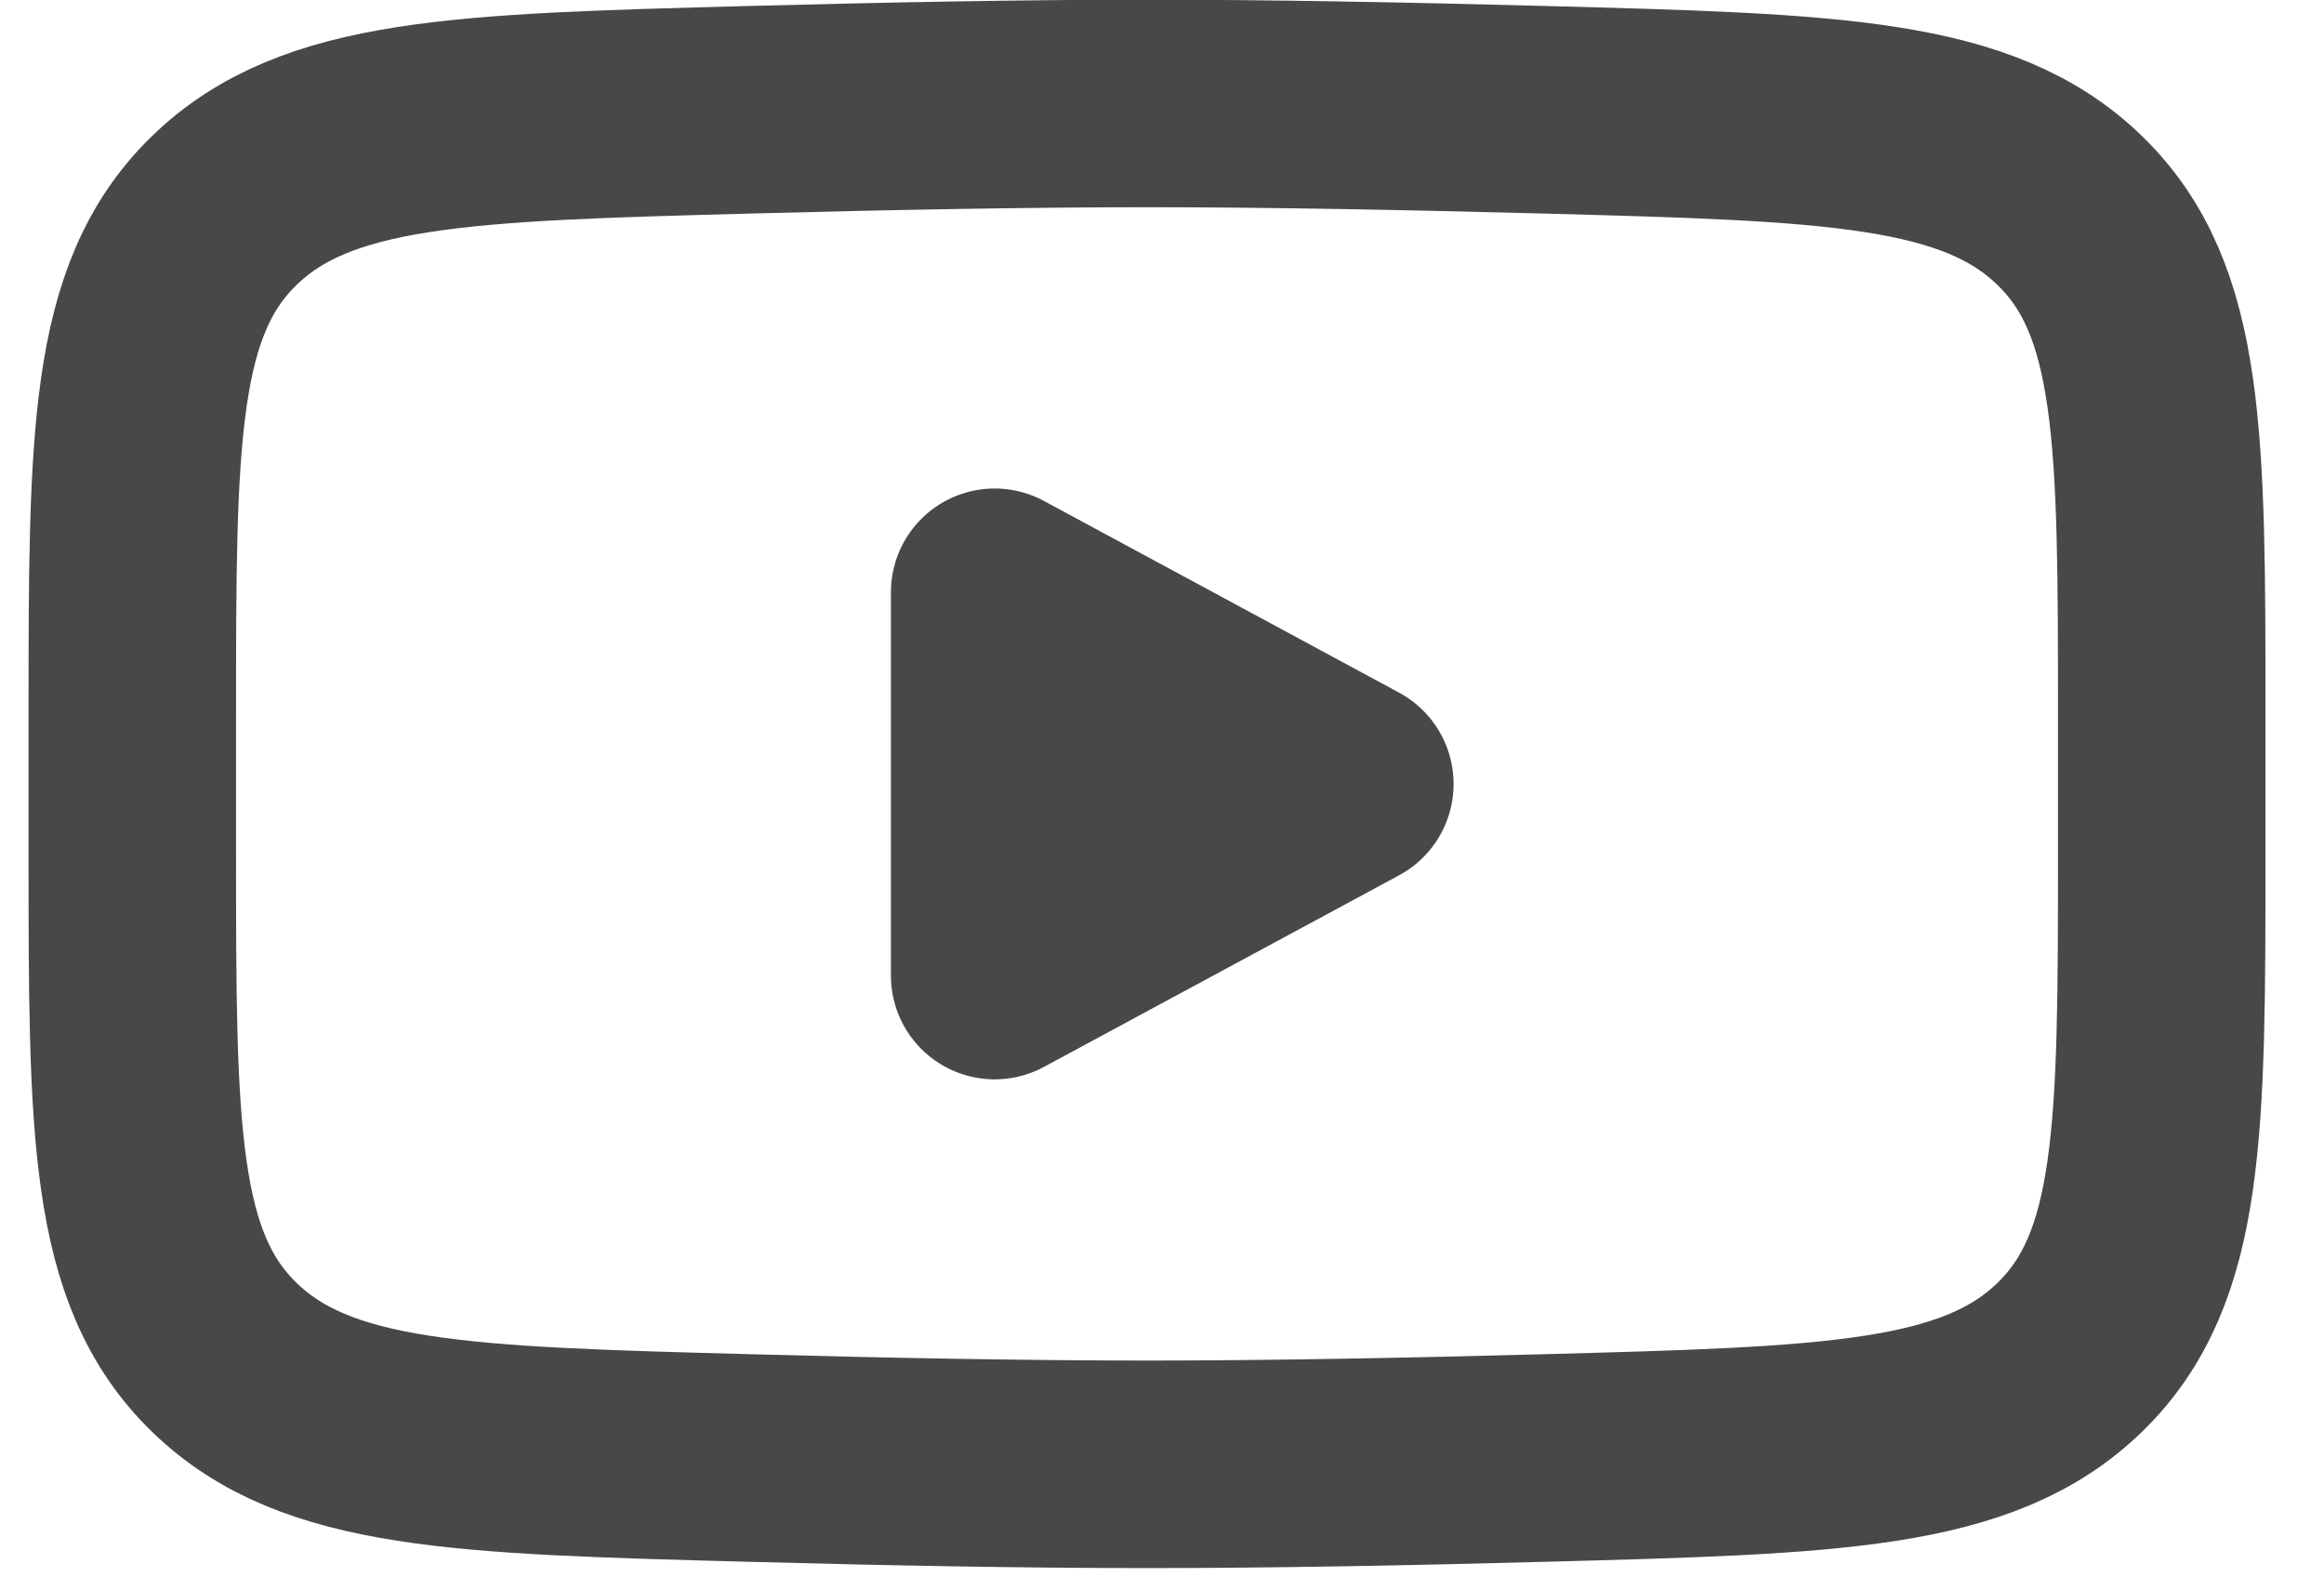
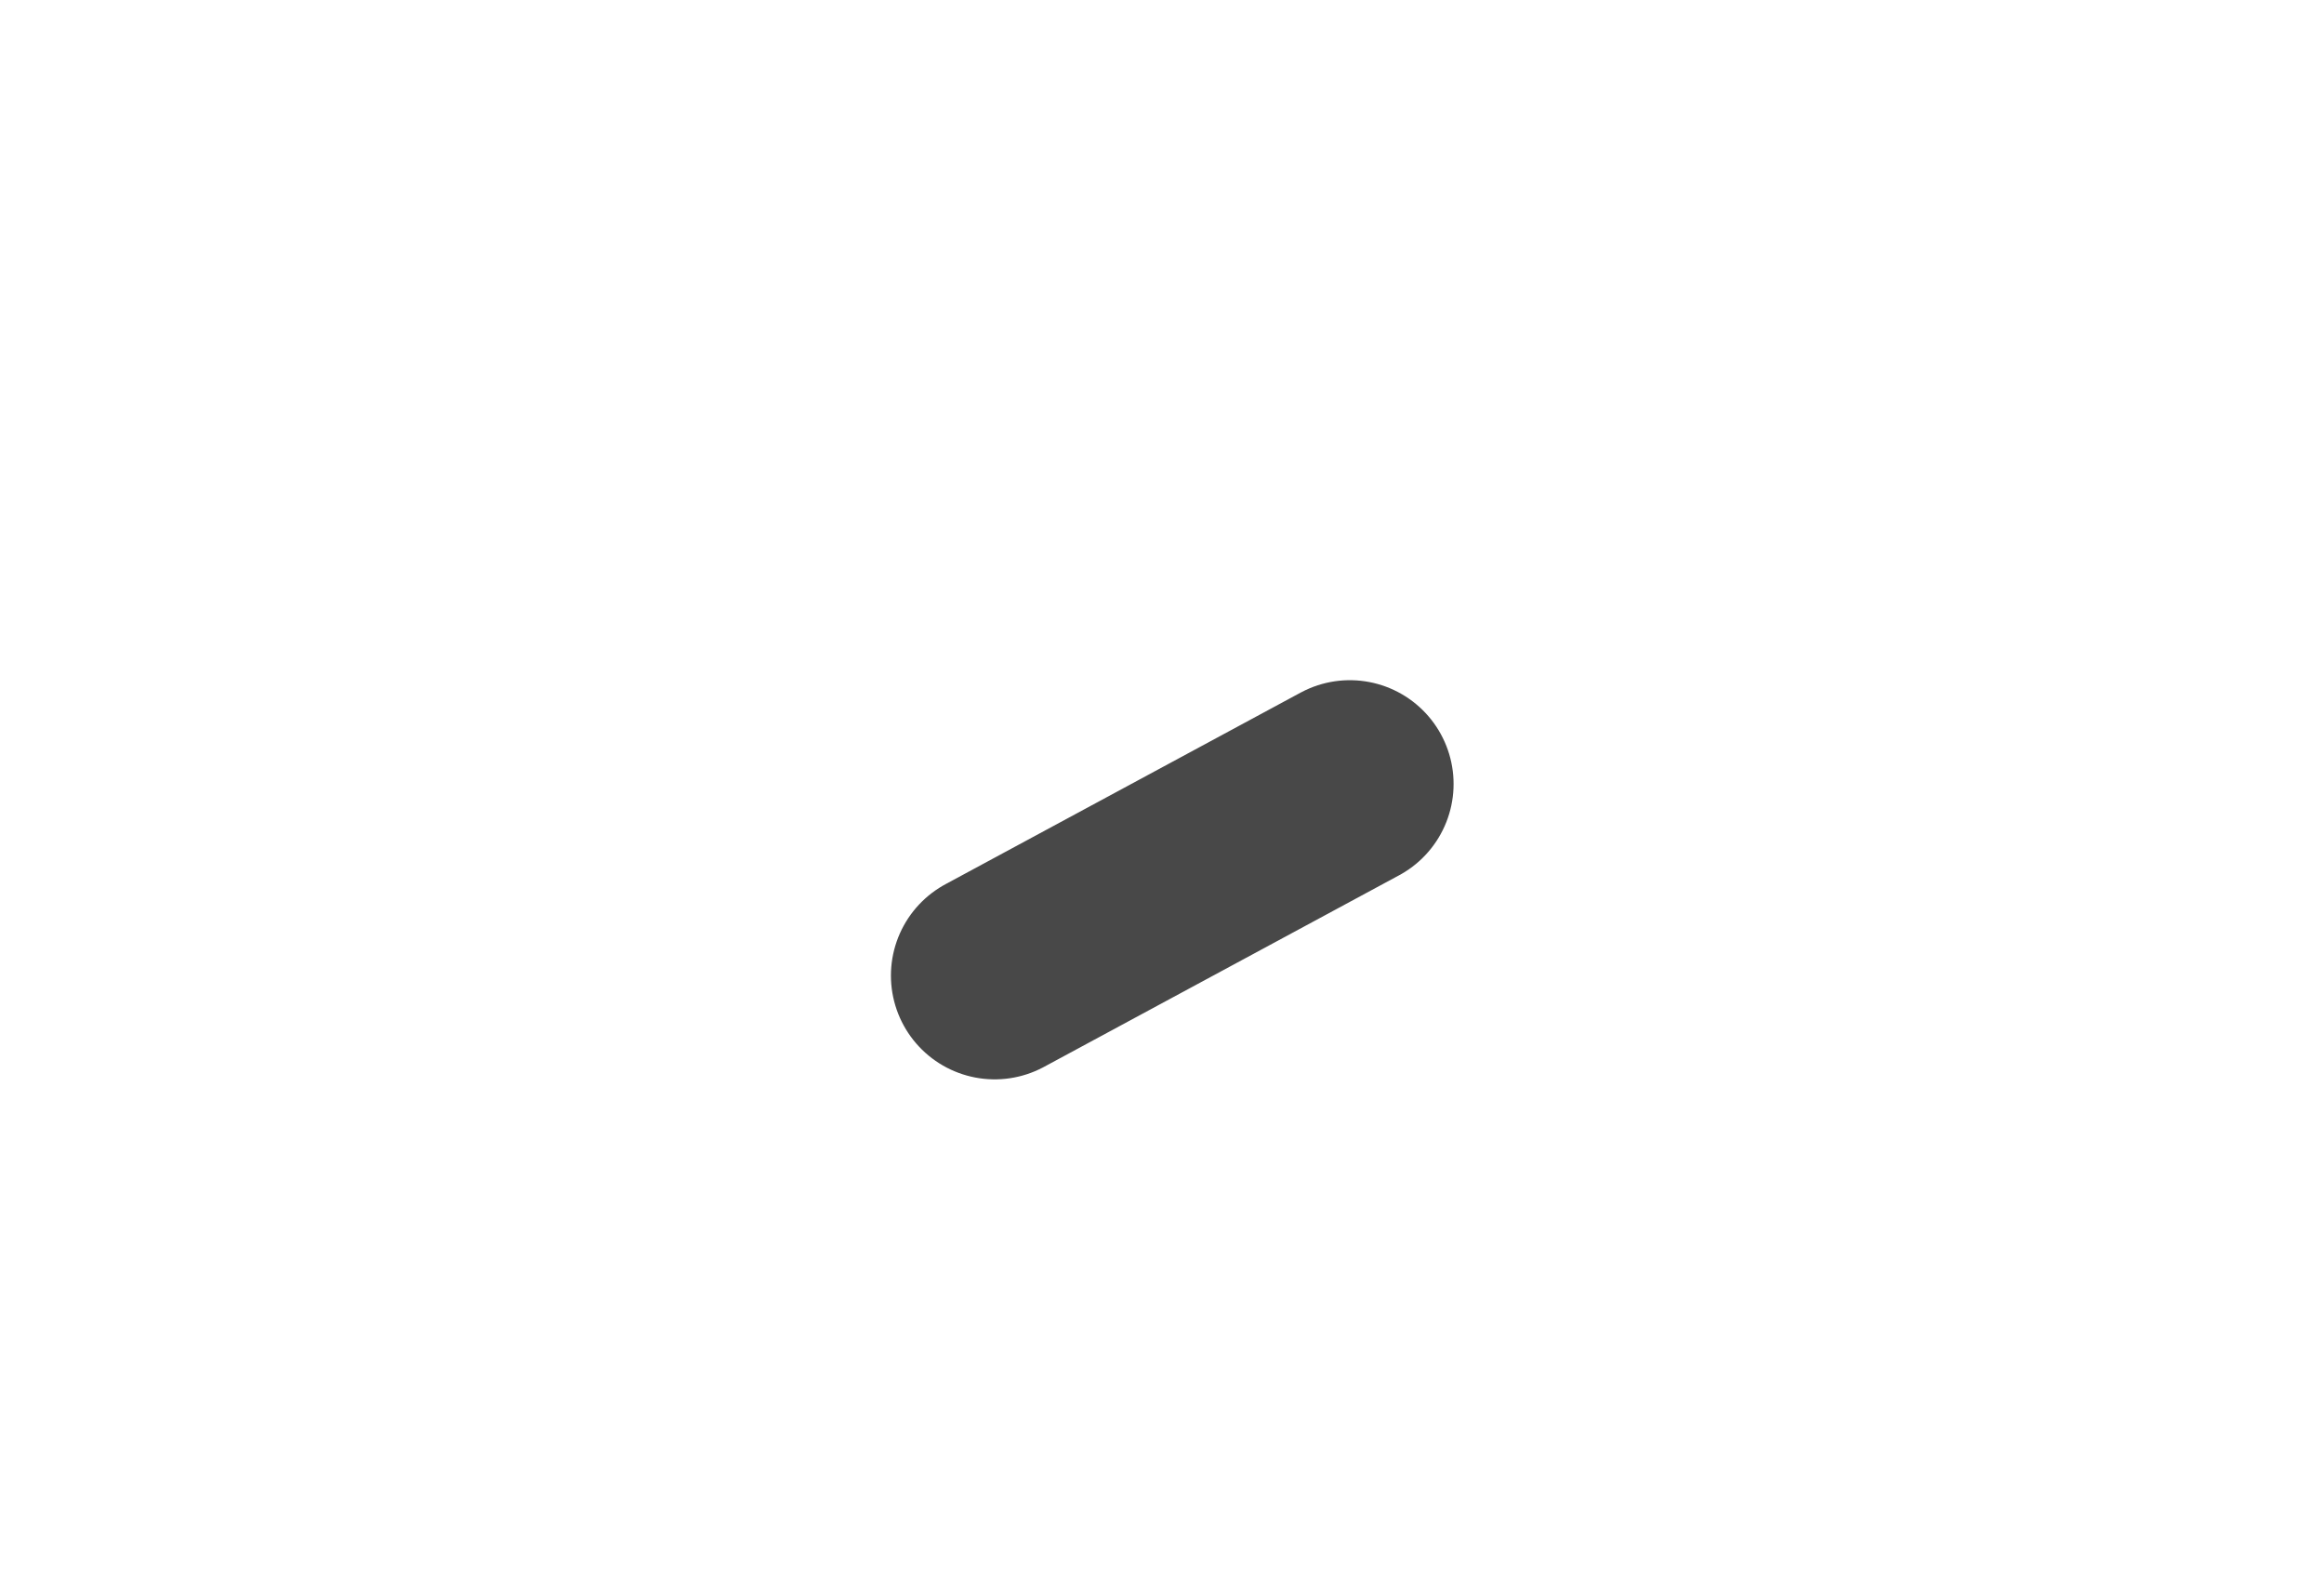
<svg xmlns="http://www.w3.org/2000/svg" width="28" height="19" viewBox="0 0 28 19" fill="none">
-   <path d="M16.263 9.443L11.984 11.751V7.134L16.263 9.443Z" fill="#484848" stroke="#484848" stroke-width="2.5" stroke-linecap="round" stroke-linejoin="round" />
-   <path d="M1.594 10.259V8.626C1.594 5.283 1.594 3.612 2.701 2.537C3.808 1.462 5.551 1.415 9.036 1.322C10.688 1.278 12.375 1.246 13.82 1.246C15.264 1.246 16.951 1.278 18.603 1.322C22.088 1.415 23.831 1.462 24.938 2.537C26.045 3.612 26.045 5.283 26.045 8.626V10.259C26.045 13.601 26.045 15.272 24.938 16.348C23.831 17.423 22.088 17.469 18.603 17.562C16.951 17.607 15.264 17.638 13.82 17.638C12.375 17.638 10.688 17.607 9.036 17.562C5.551 17.469 3.808 17.423 2.701 16.348C1.594 15.272 1.594 13.601 1.594 10.259Z" stroke="#484848" stroke-width="2.5" />
+   <path d="M16.263 9.443L11.984 11.751L16.263 9.443Z" fill="#484848" stroke="#484848" stroke-width="2.5" stroke-linecap="round" stroke-linejoin="round" />
</svg>